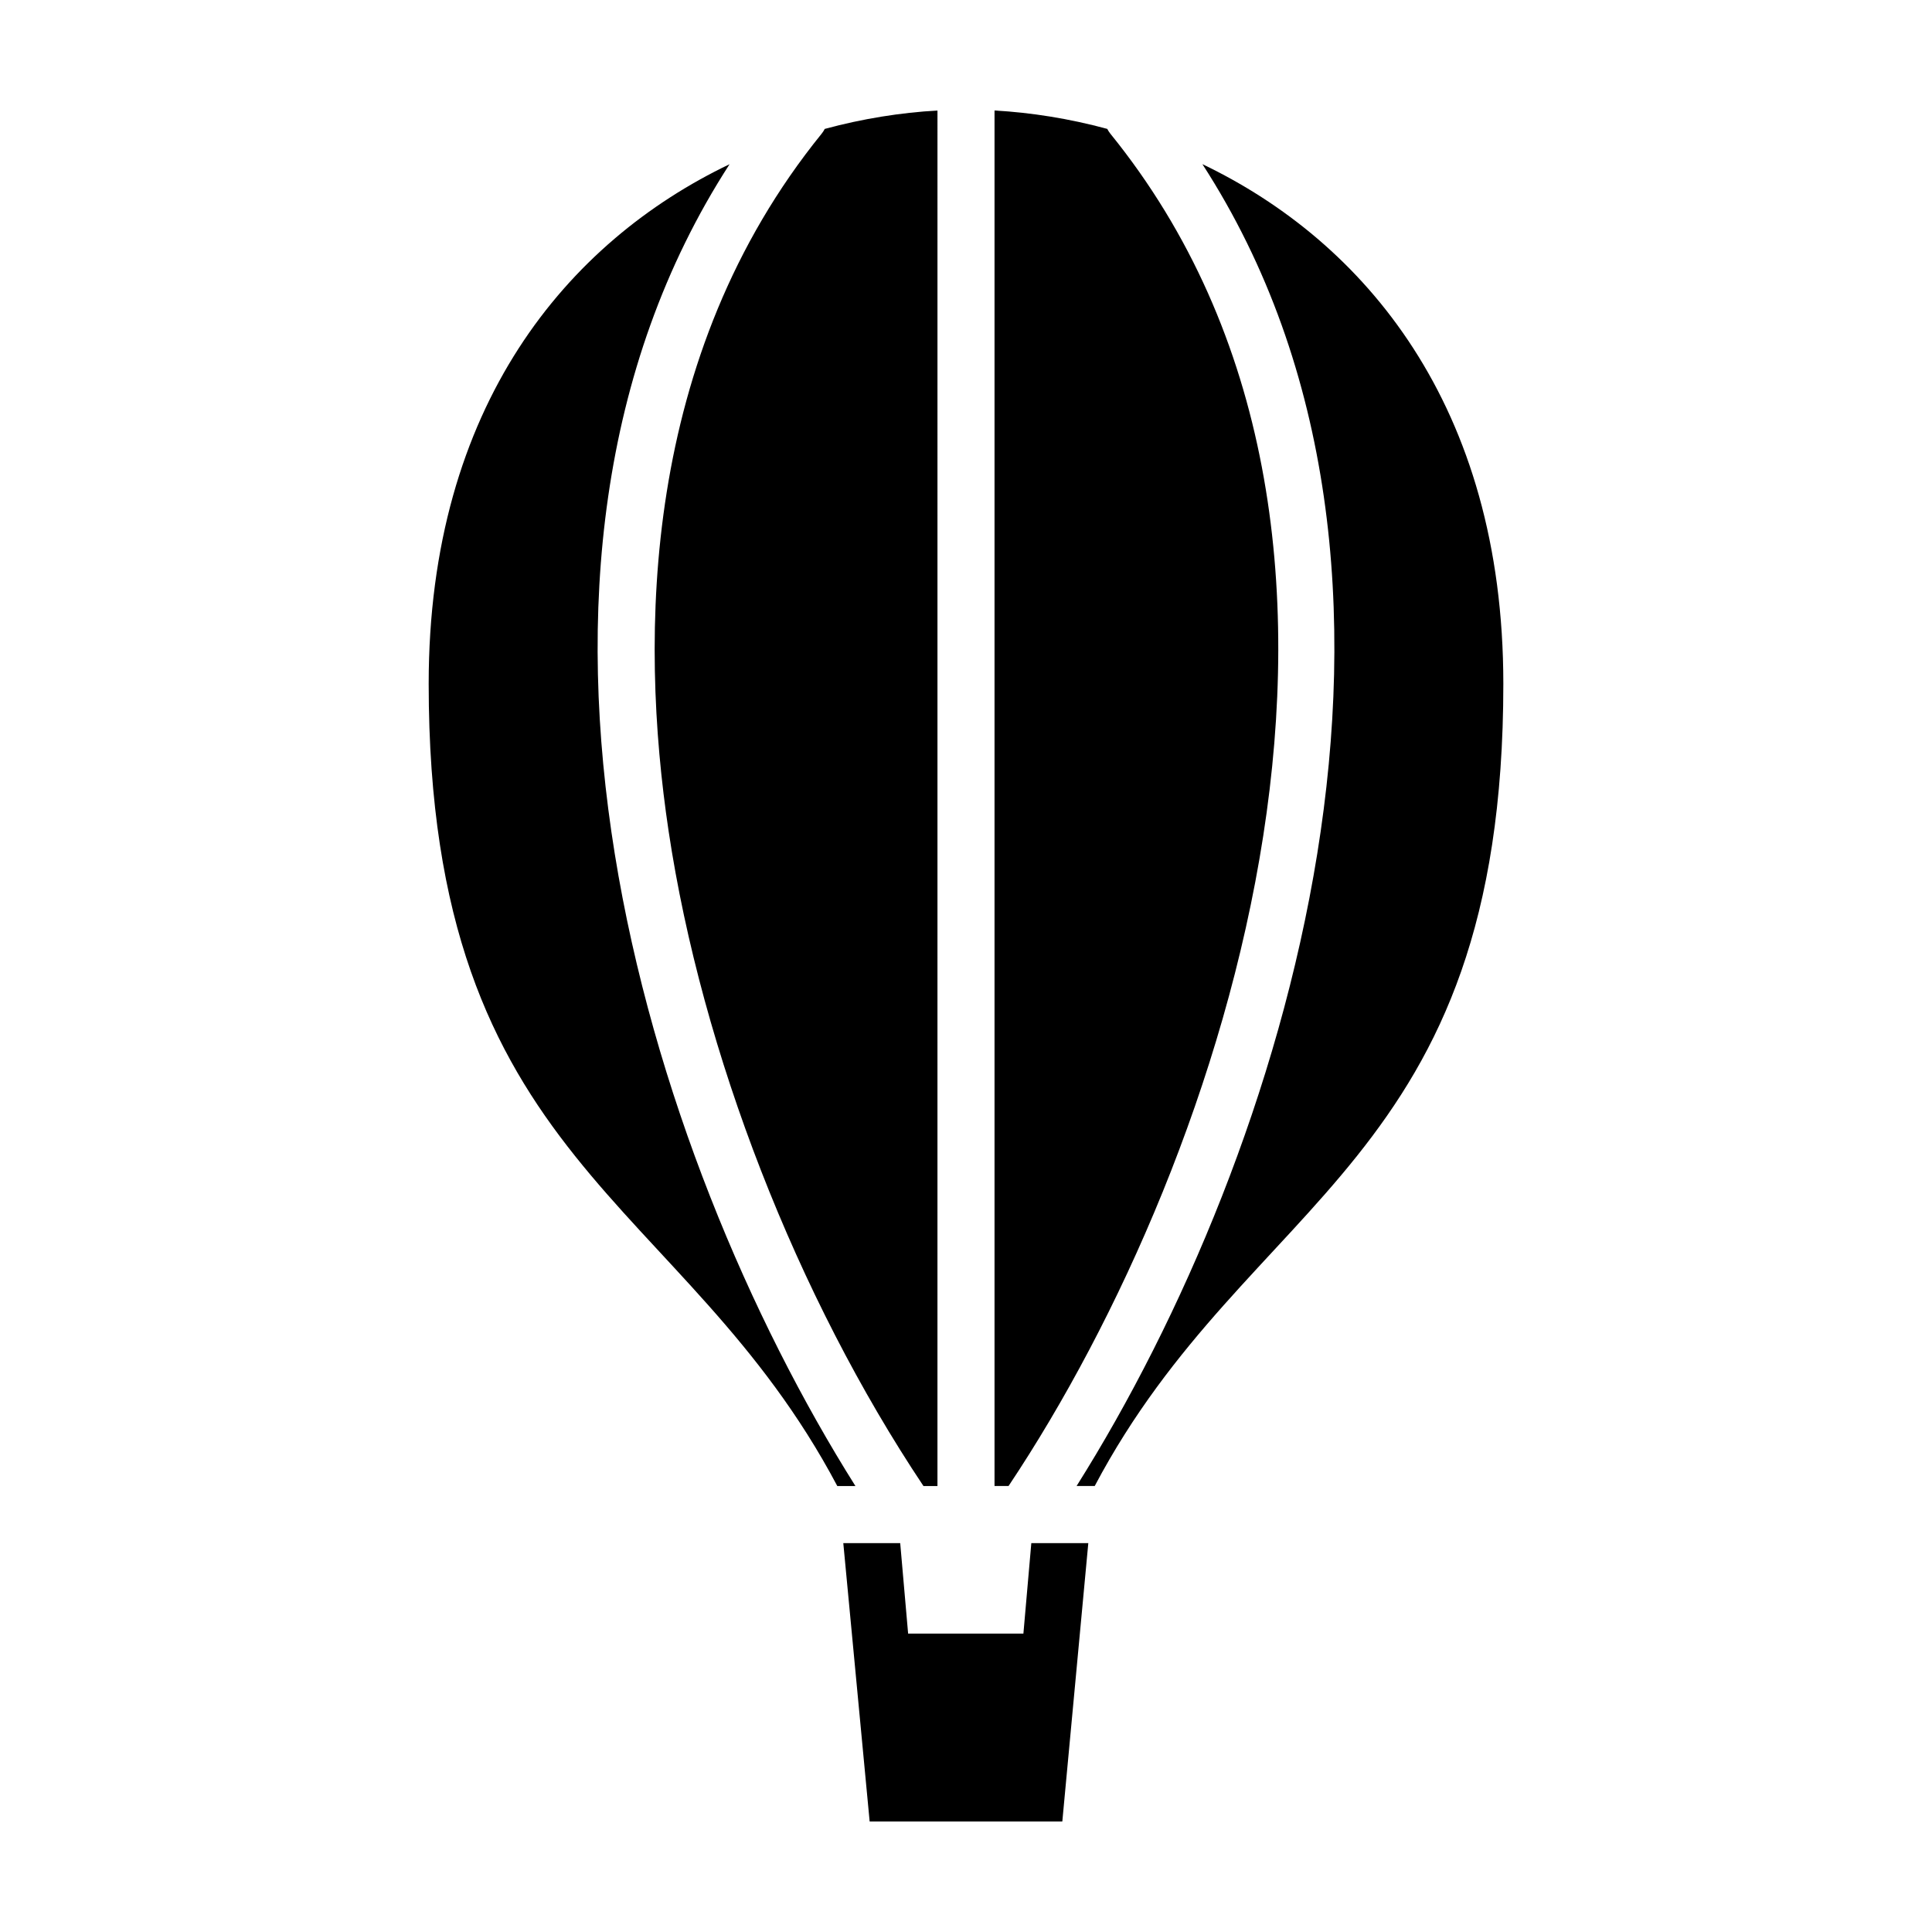
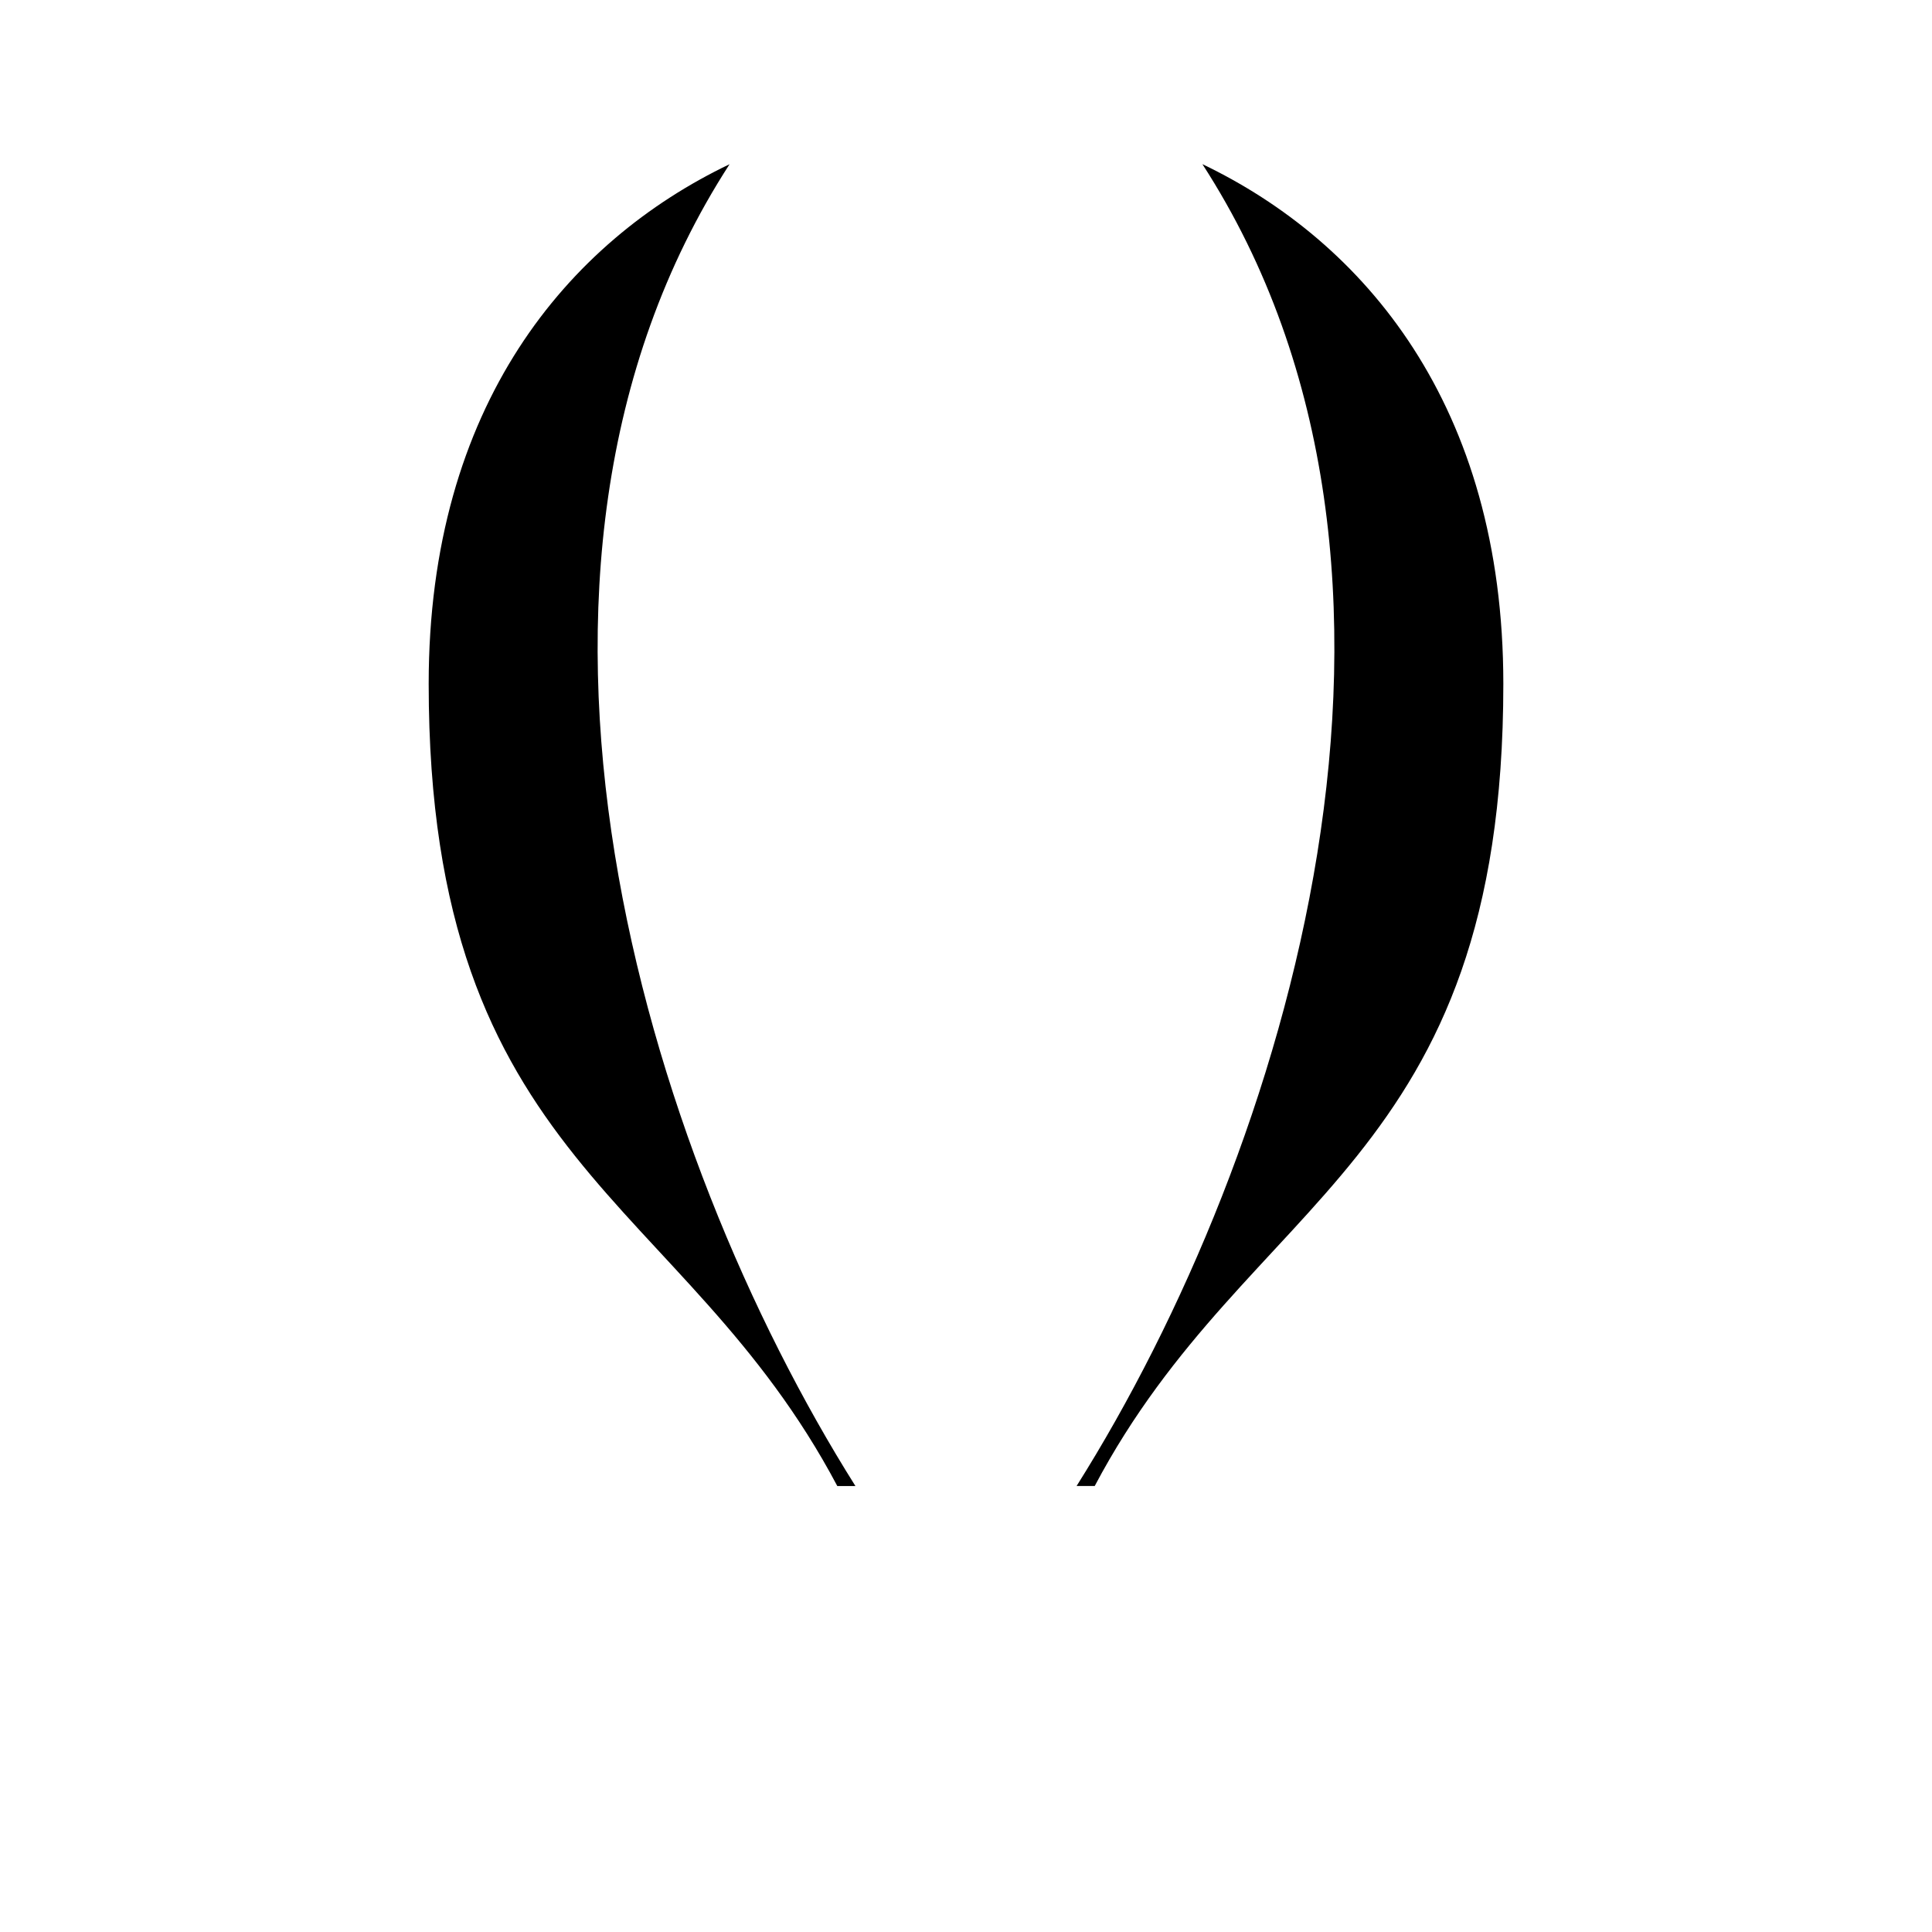
<svg xmlns="http://www.w3.org/2000/svg" fill="#000000" width="800px" height="800px" version="1.1" viewBox="144 144 512 512">
  <g>
-     <path d="m407.56 537.81h3.715c58.332-87.387 112.66-252.64 27.004-358.35-0.332-0.414-0.613-0.852-0.852-1.305-10.094-2.734-20.172-4.328-29.867-4.871z" />
-     <path d="m392.44 173.29c-9.691 0.543-19.77 2.137-29.871 4.871-0.23 0.453-0.516 0.891-0.852 1.305-47.602 58.746-48.309 132.91-40.527 184.8 8.812 58.75 34.004 123.34 67.539 173.55h3.707z" />
    <path d="m337.34 187.52c-42.77 20.465-79.738 63.836-79.734 137.7 0 127.64 67.312 135.15 108.29 212.6h4.805c-55.547-88.203-103.43-241.93-33.359-350.3z" />
    <path d="m462.66 187.52c70.074 108.37 22.188 262.1-33.355 350.29h4.805c40.969-77.445 108.29-84.953 108.29-212.6-0.004-73.855-36.973-117.23-79.738-137.7z" />
-     <path d="m417.31 552.94-2.098 23.977h-30.551l-2.098-23.977h-15.082l6.984 73.77h51.059l6.887-73.77z" />
  </g>
</svg>